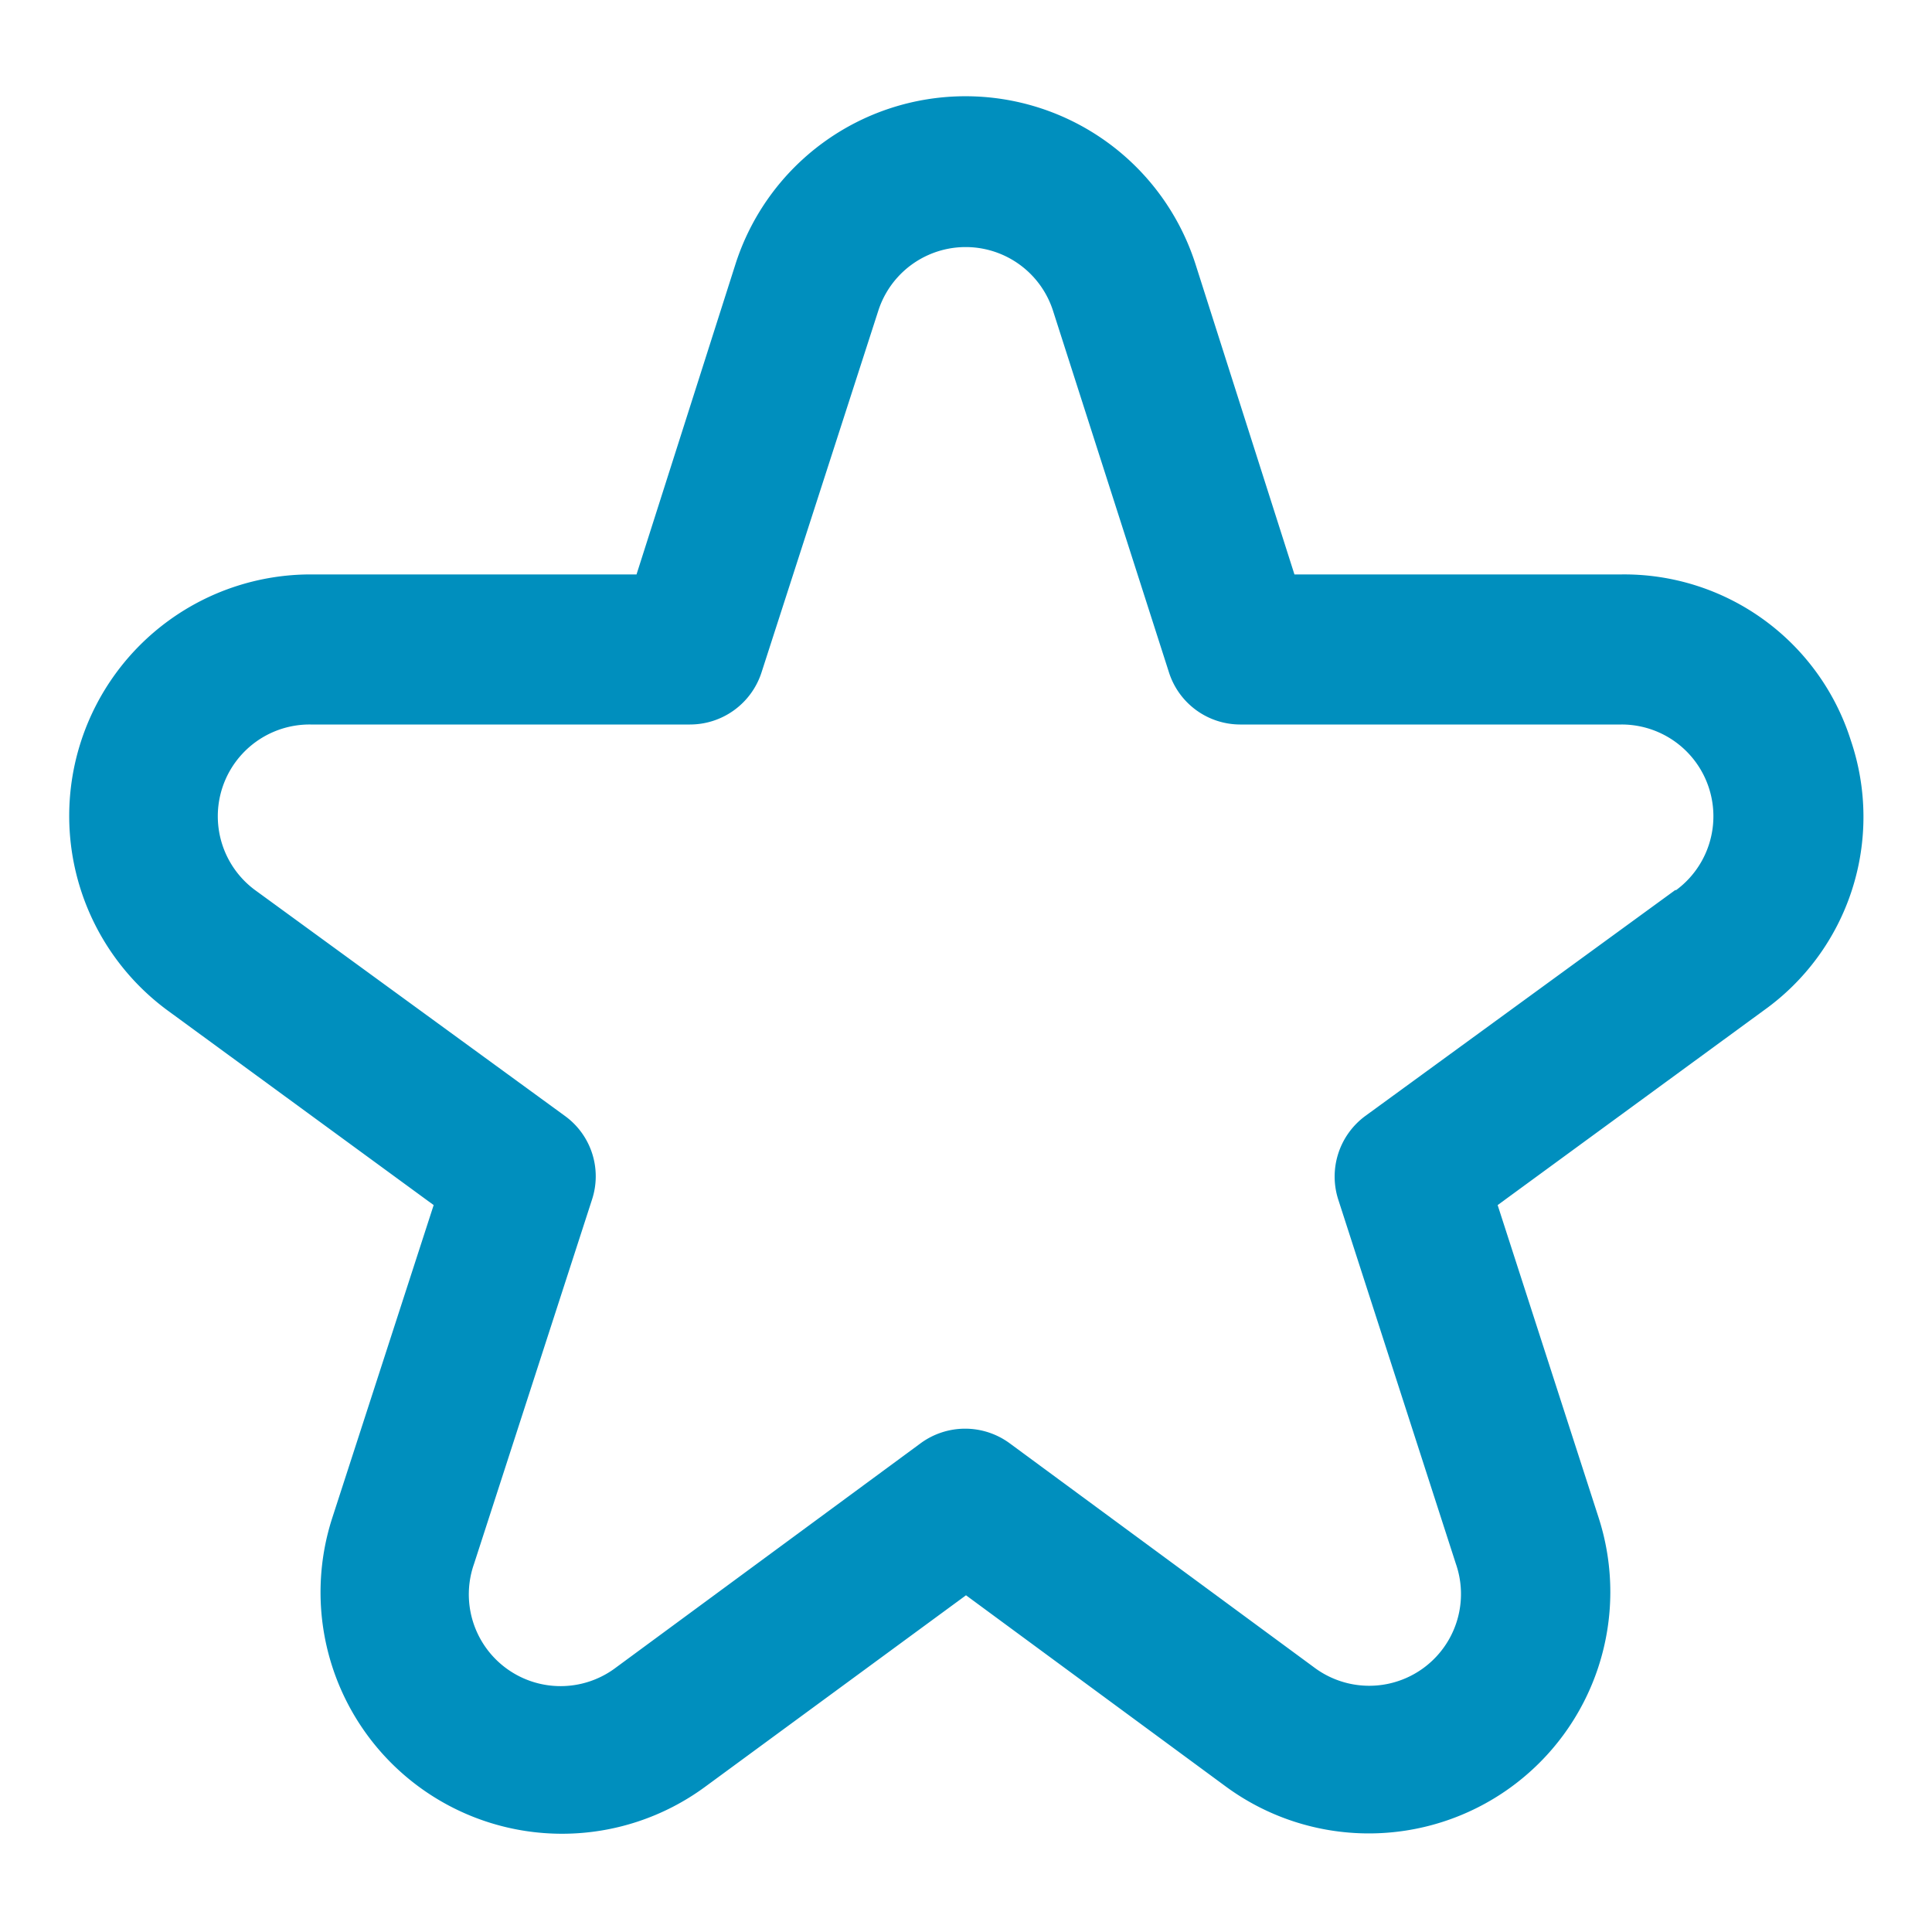
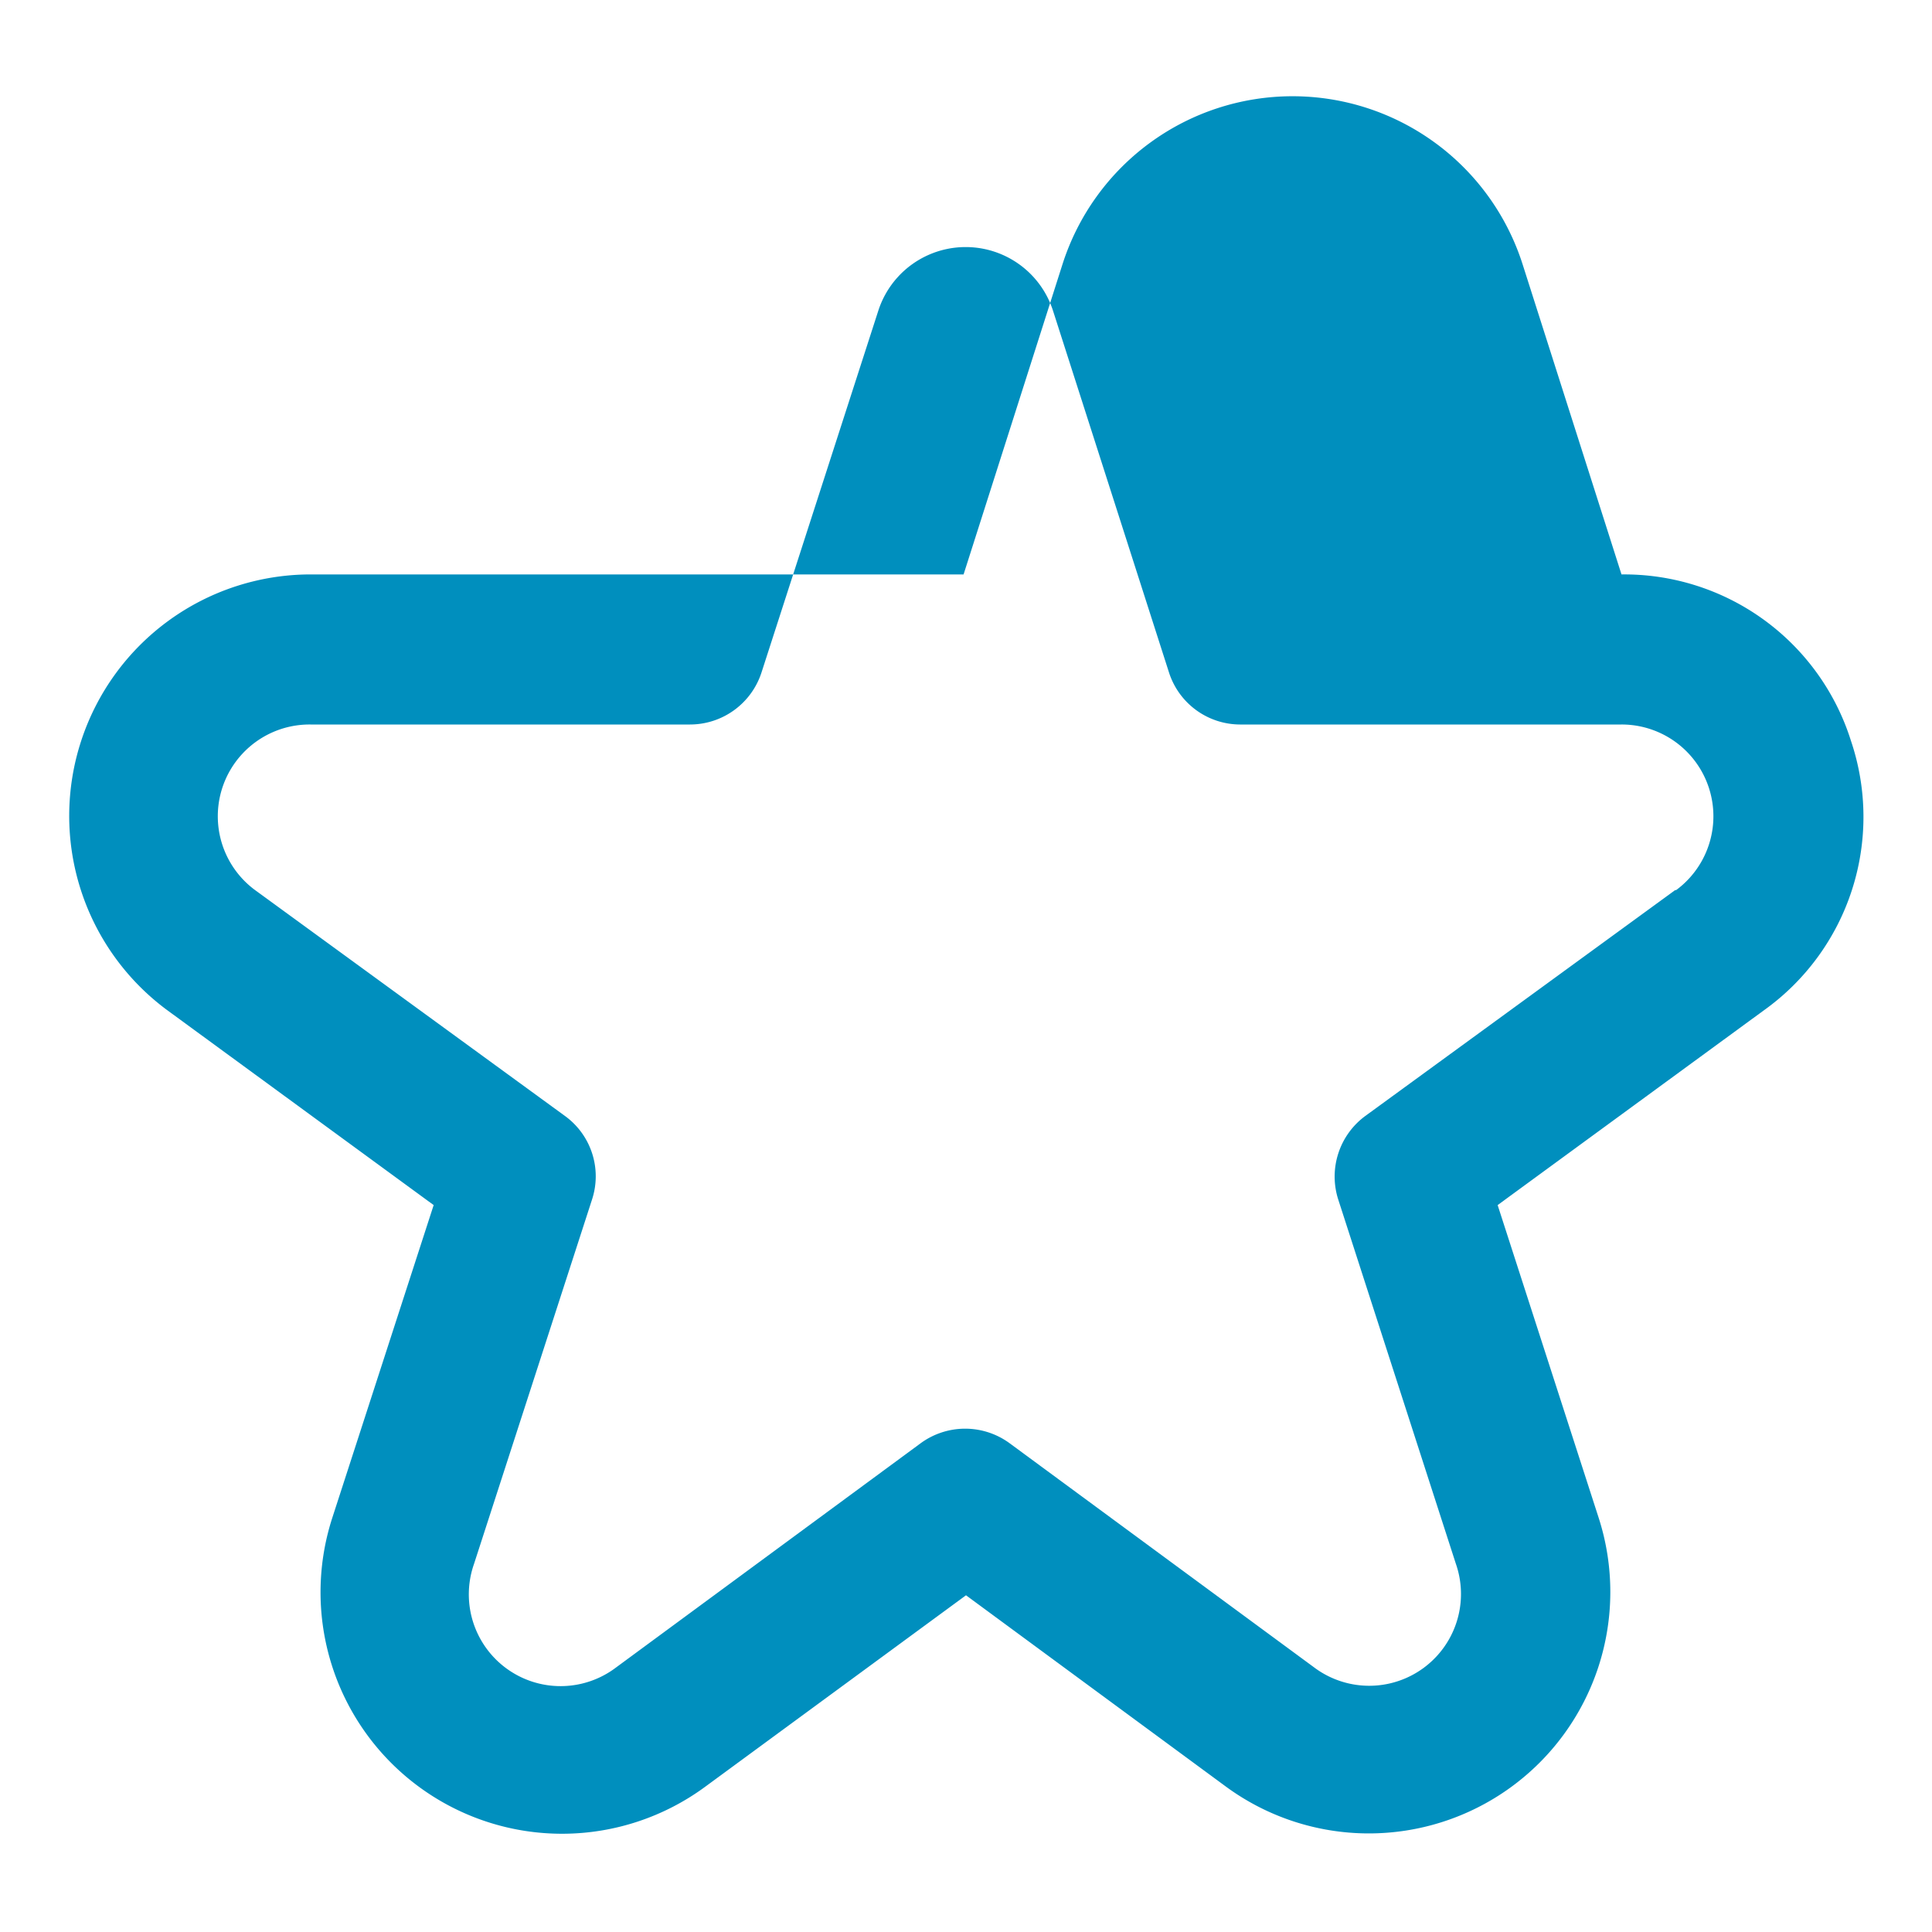
<svg xmlns="http://www.w3.org/2000/svg" id="Capa_1" data-name="Capa 1" viewBox="0 0 56 56">
  <defs>
    <style>.cls-1{fill:#008fbe;}</style>
  </defs>
  <title>Colección</title>
-   <path class="cls-1" d="M53.65,21.47A6.89,6.89,0,0,0,47,16.65H37.52l-2.87-9a7,7,0,0,0-13.33,0l-2.87,9H9A7,7,0,0,0,4.86,29.29l7.71,5.64L9.63,44a7,7,0,0,0,10.81,7.79L28,46.24l7.54,5.55A7,7,0,0,0,46.34,44l-2.93-9.07,7.71-5.64A6.89,6.89,0,0,0,53.65,21.47Zm-5.08,4.32-9,6.56a2.18,2.18,0,0,0-.78,2.42l3.41,10.56a2.66,2.66,0,0,1-4.11,3l-8.83-6.5a2.18,2.18,0,0,0-2.57,0l-8.83,6.5a2.66,2.66,0,0,1-4.12-3l3.42-10.56a2.16,2.16,0,0,0-.78-2.42l-9-6.56A2.66,2.66,0,0,1,9,21H20a2.18,2.18,0,0,0,2.07-1.5L25.46,9a2.66,2.66,0,0,1,5.06,0l3.36,10.48A2.17,2.17,0,0,0,35.94,21H47a2.66,2.66,0,0,1,1.57,4.81Z" />
+   <path class="cls-1" d="M53.65,21.47A6.89,6.89,0,0,0,47,16.65l-2.87-9a7,7,0,0,0-13.33,0l-2.87,9H9A7,7,0,0,0,4.86,29.29l7.71,5.64L9.63,44a7,7,0,0,0,10.81,7.79L28,46.24l7.54,5.55A7,7,0,0,0,46.34,44l-2.93-9.07,7.71-5.64A6.89,6.89,0,0,0,53.65,21.47Zm-5.08,4.32-9,6.56a2.18,2.18,0,0,0-.78,2.42l3.41,10.56a2.66,2.66,0,0,1-4.11,3l-8.83-6.5a2.18,2.18,0,0,0-2.57,0l-8.83,6.5a2.66,2.66,0,0,1-4.12-3l3.42-10.56a2.16,2.16,0,0,0-.78-2.42l-9-6.56A2.66,2.66,0,0,1,9,21H20a2.18,2.18,0,0,0,2.07-1.5L25.46,9a2.66,2.66,0,0,1,5.06,0l3.36,10.48A2.17,2.17,0,0,0,35.94,21H47a2.66,2.66,0,0,1,1.57,4.81Z" />
</svg>